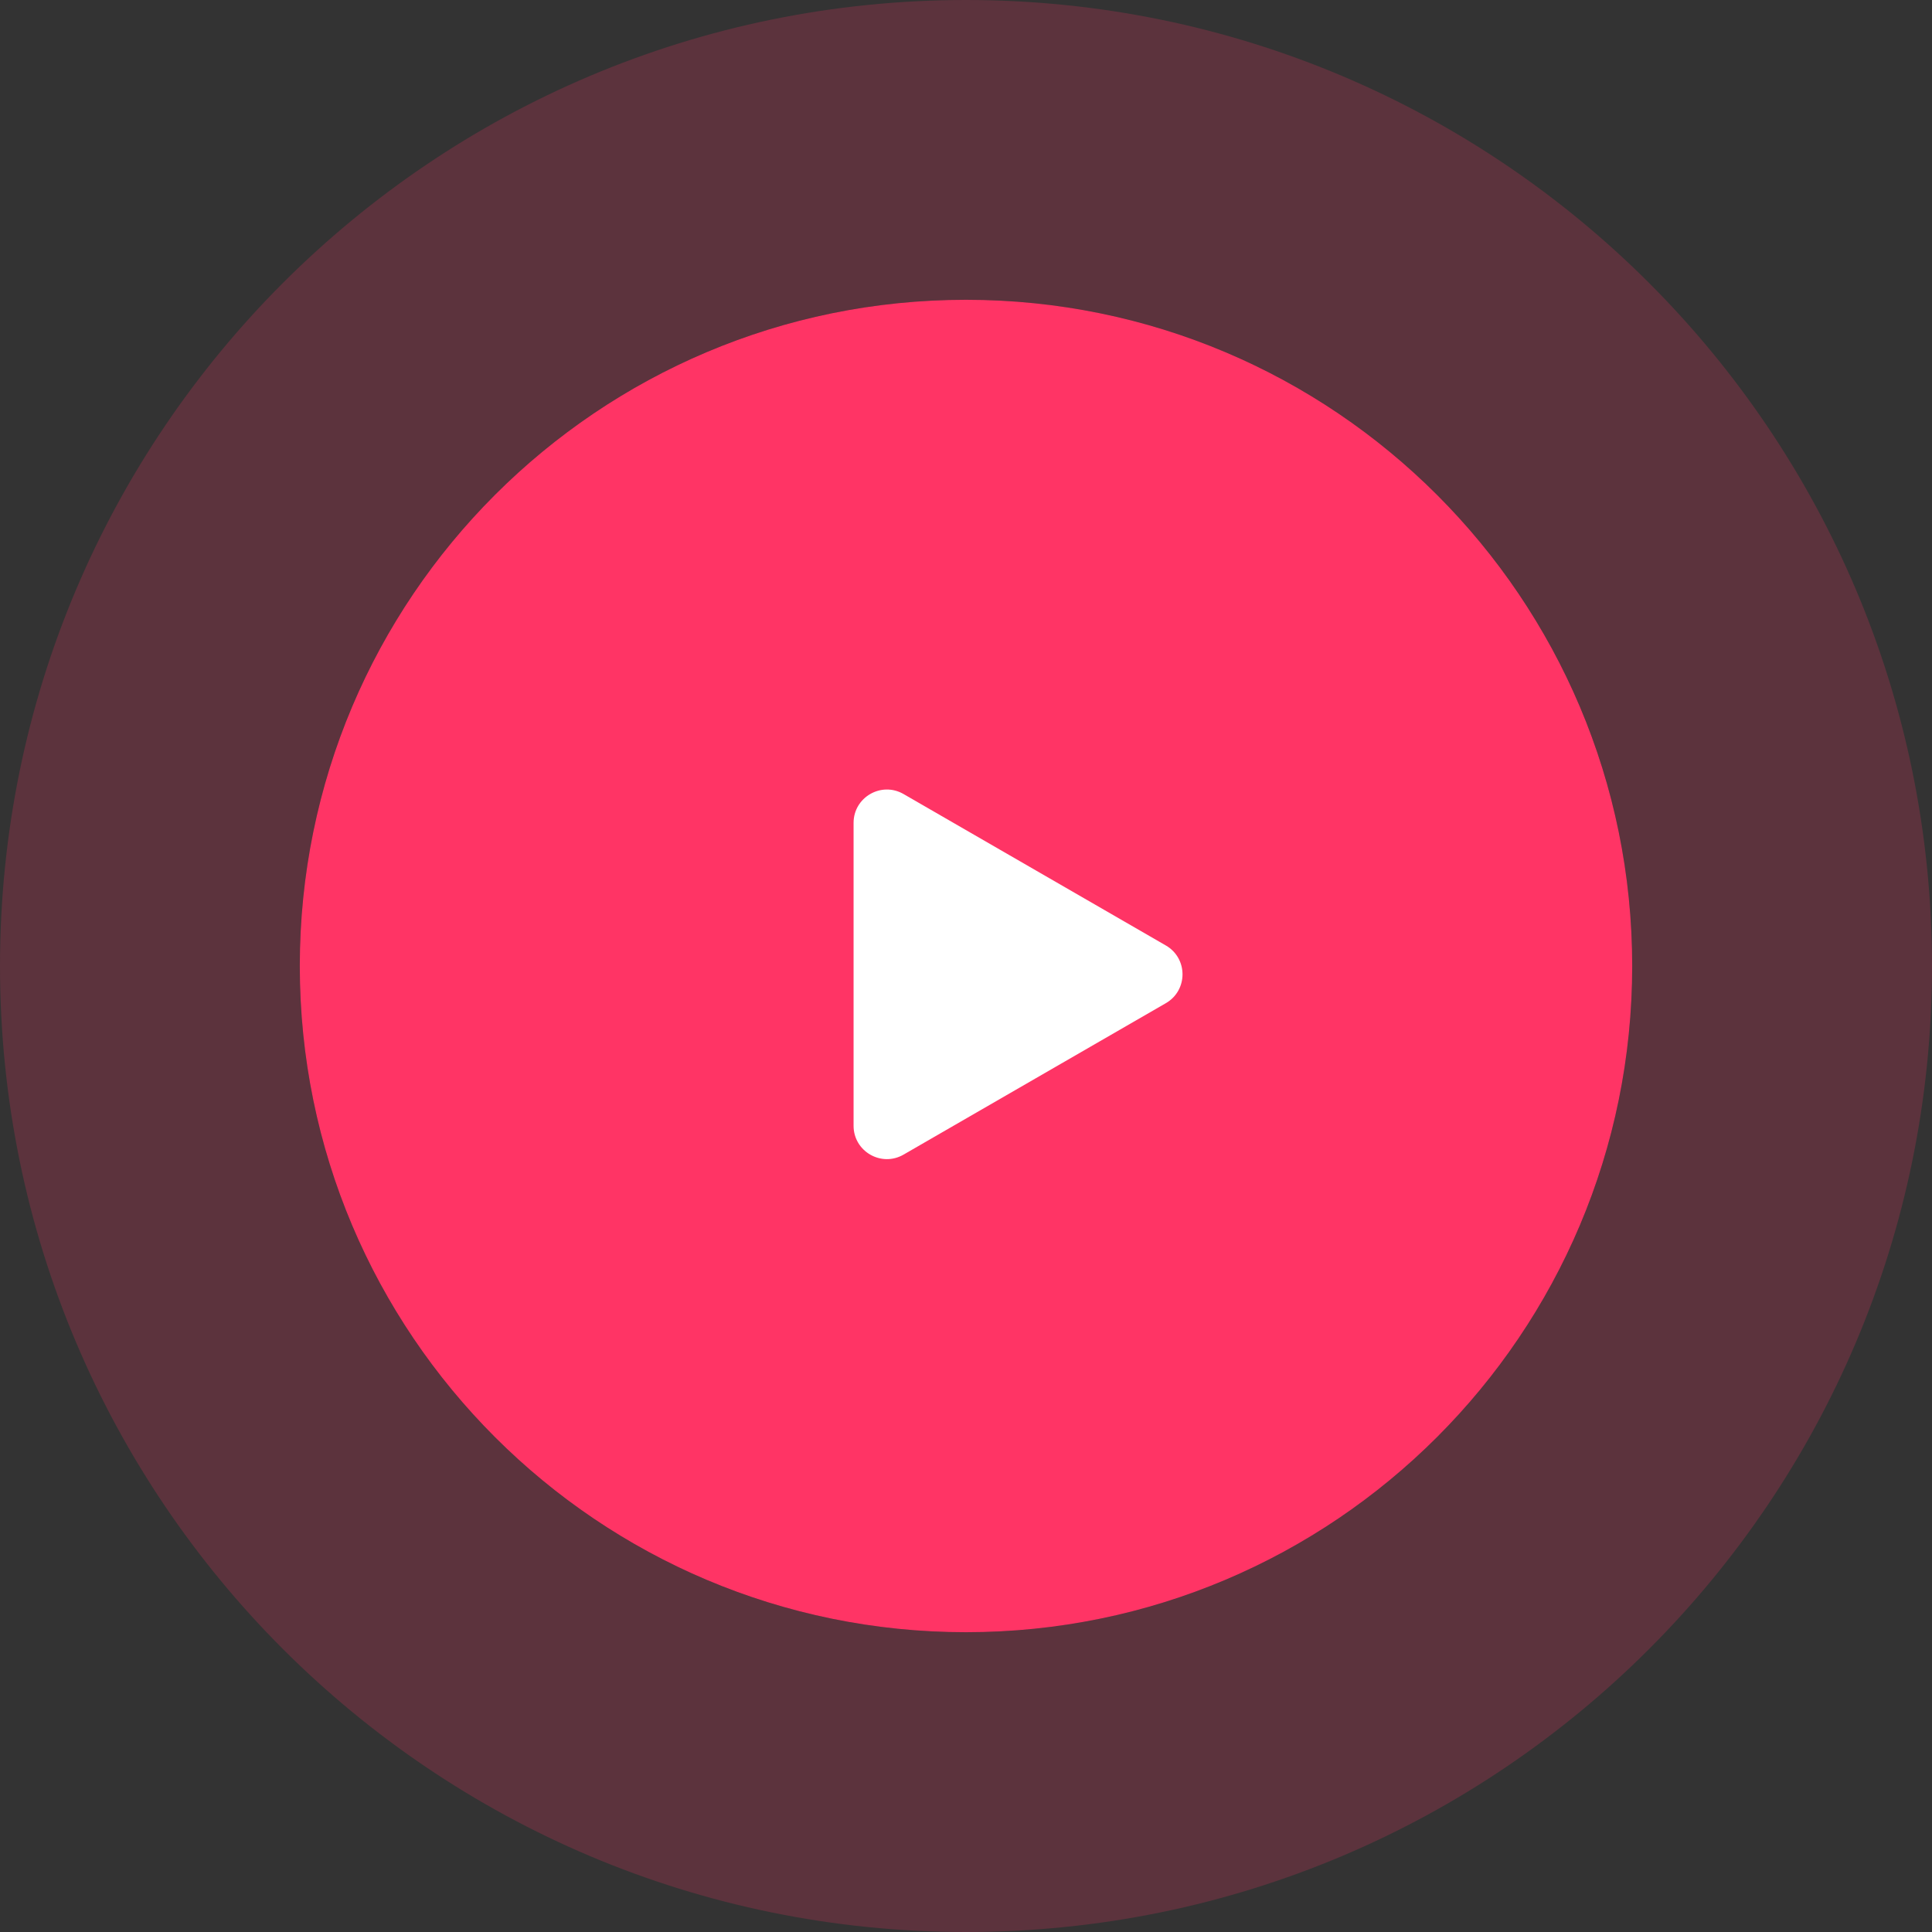
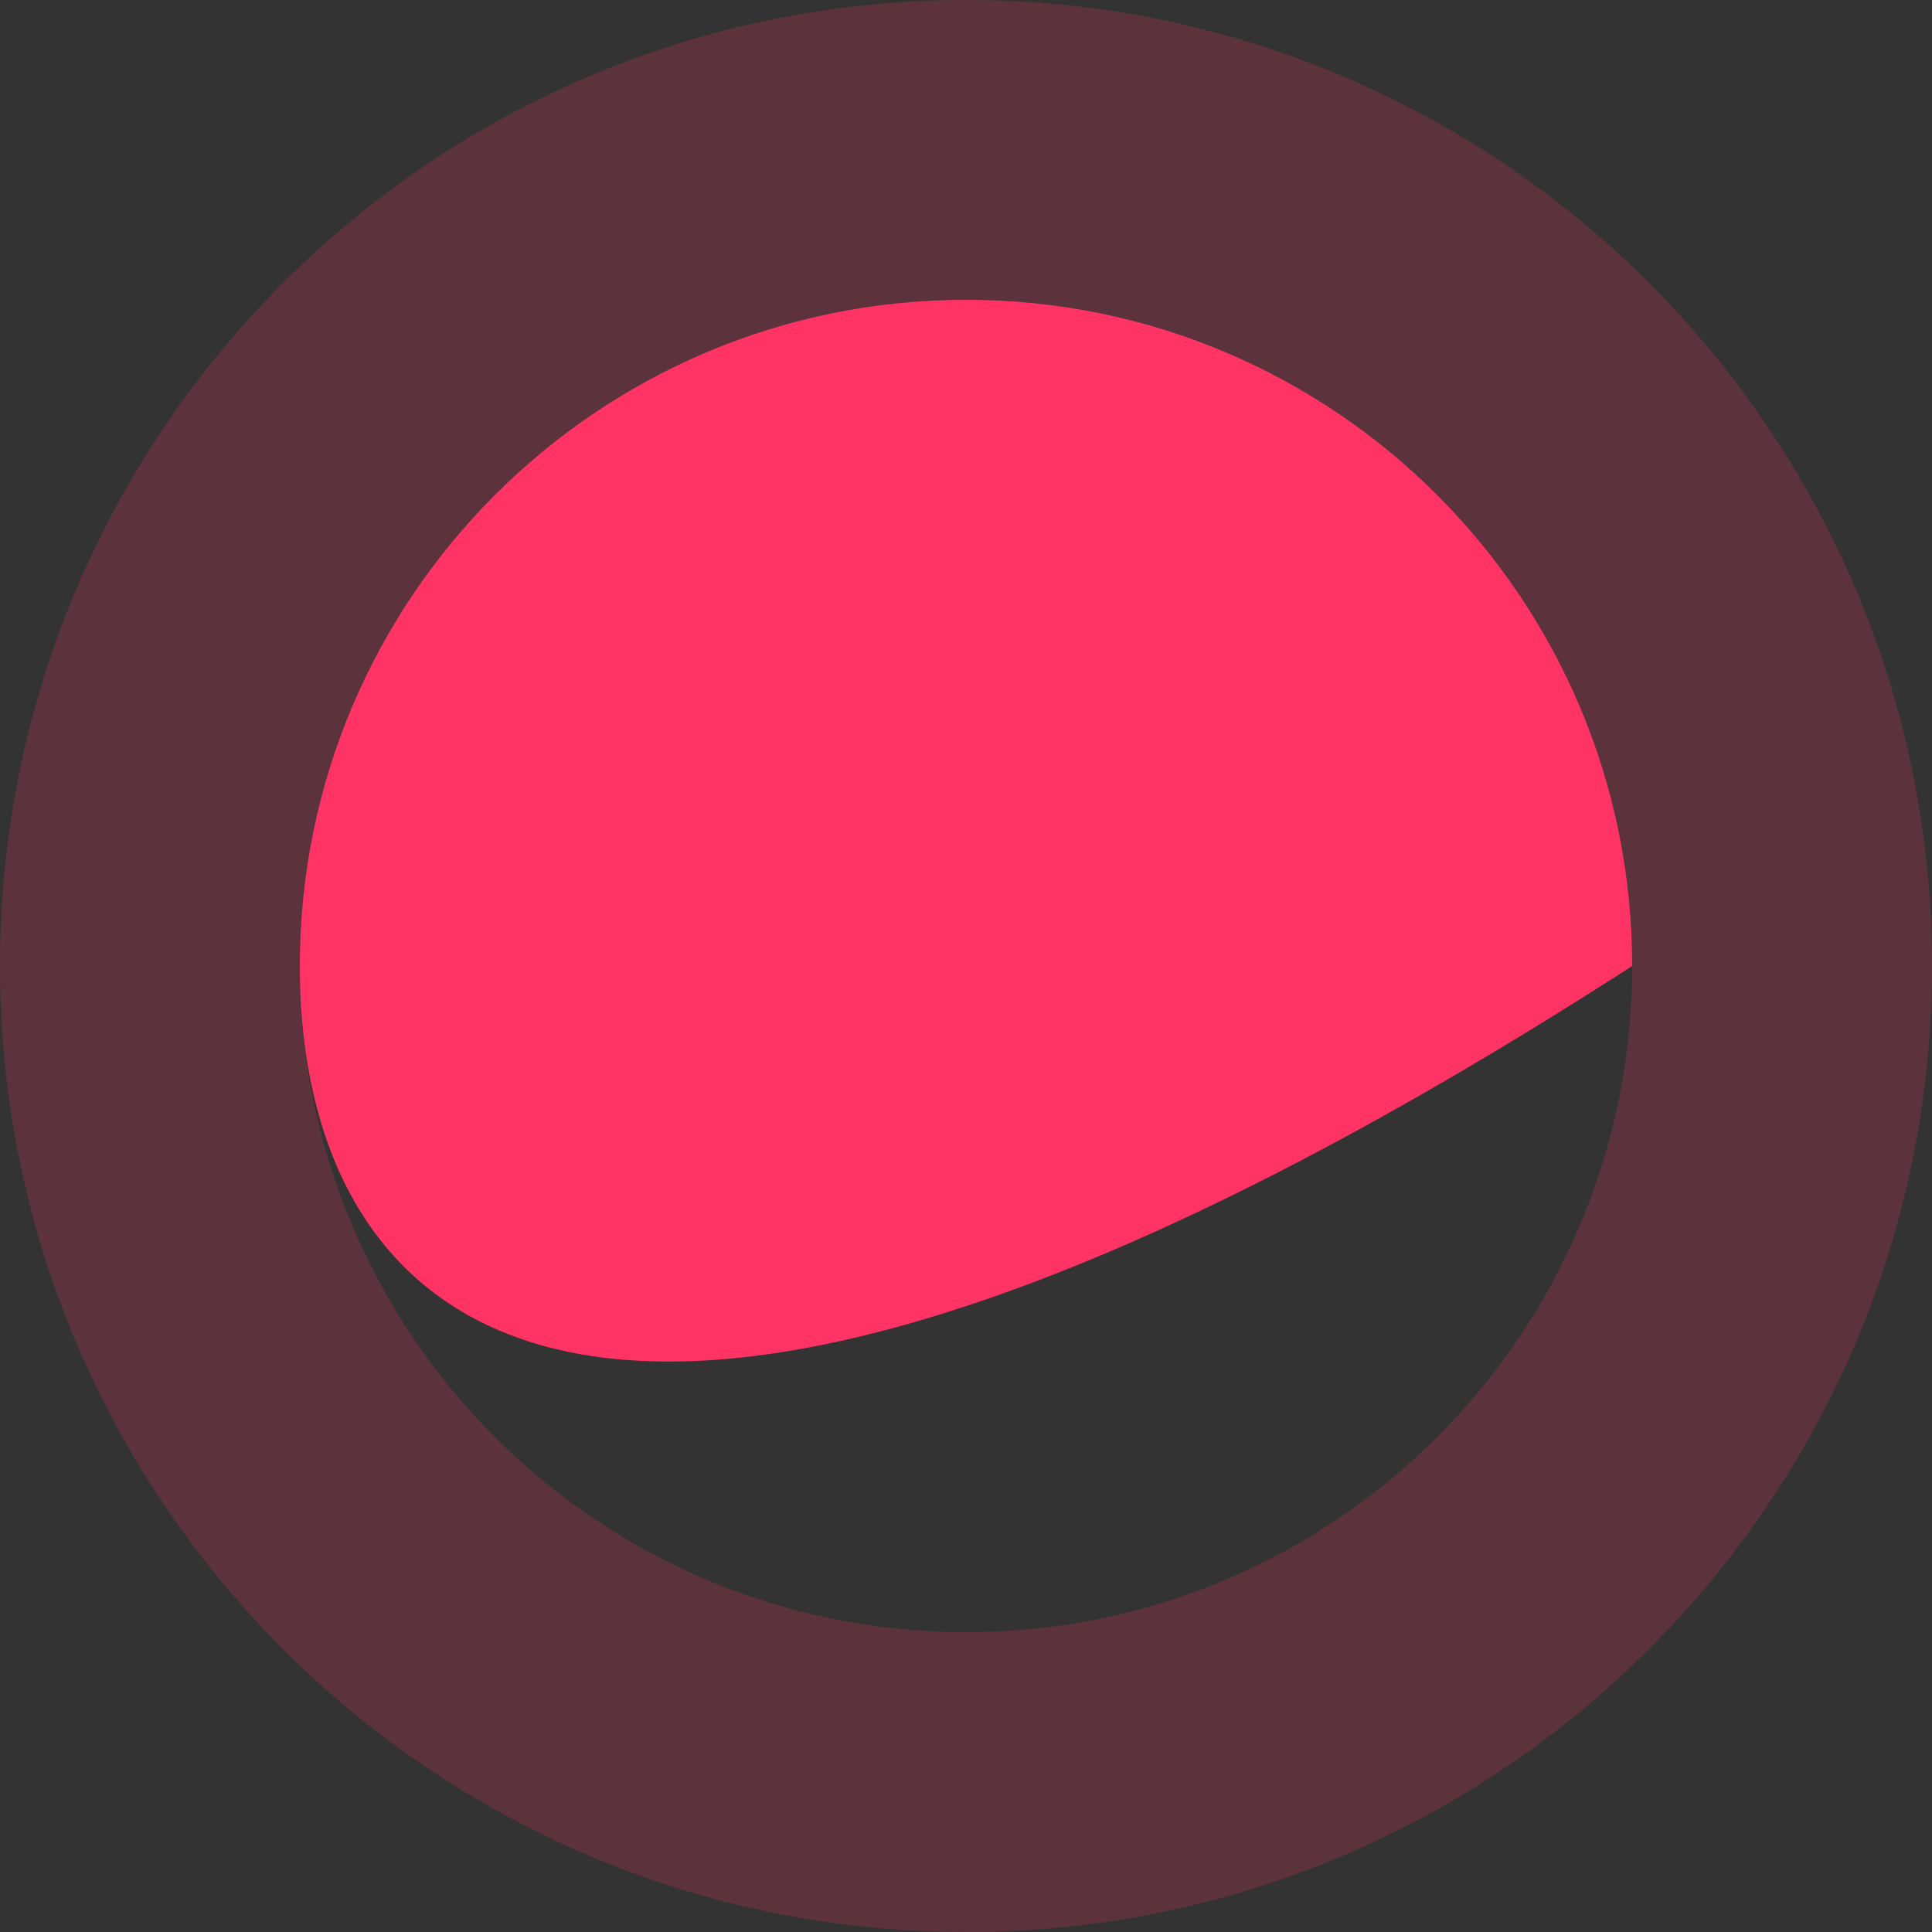
<svg xmlns="http://www.w3.org/2000/svg" width="116" height="116" viewBox="0 0 116 116" fill="none">
  <rect x="0" y="0" width="116" height="116" fill="#333333" stroke="none" />
-   <path d="M98 58C98 80.091 80.091 98 58 98C35.909 98 18 80.091 18 58C18 35.909 35.909 18 58 18C80.091 18 98 35.909 98 58Z" fill="#FF3465" />
+   <path d="M98 58C35.909 98 18 80.091 18 58C18 35.909 35.909 18 58 18C80.091 18 98 35.909 98 58Z" fill="#FF3465" />
  <path fill-rule="evenodd" clip-rule="evenodd" d="M116 58C116 90.032 90.032 116 58 116C25.968 116 0 90.032 0 58C0 25.968 25.968 0 58 0C90.032 0 116 25.968 116 58ZM58 98C80.091 98 98 80.091 98 58C98 35.909 80.091 18 58 18C35.909 18 18 35.909 18 58C18 80.091 35.909 98 58 98Z" fill="#FF3465" fill-opacity="0.2" />
-   <path d="M70 56.768C71.333 57.538 71.333 59.462 70 60.232L54.25 69.325C52.917 70.095 51.25 69.133 51.25 67.593L51.25 49.407C51.25 47.867 52.917 46.905 54.25 47.675L70 56.768Z" fill="white" />
</svg>